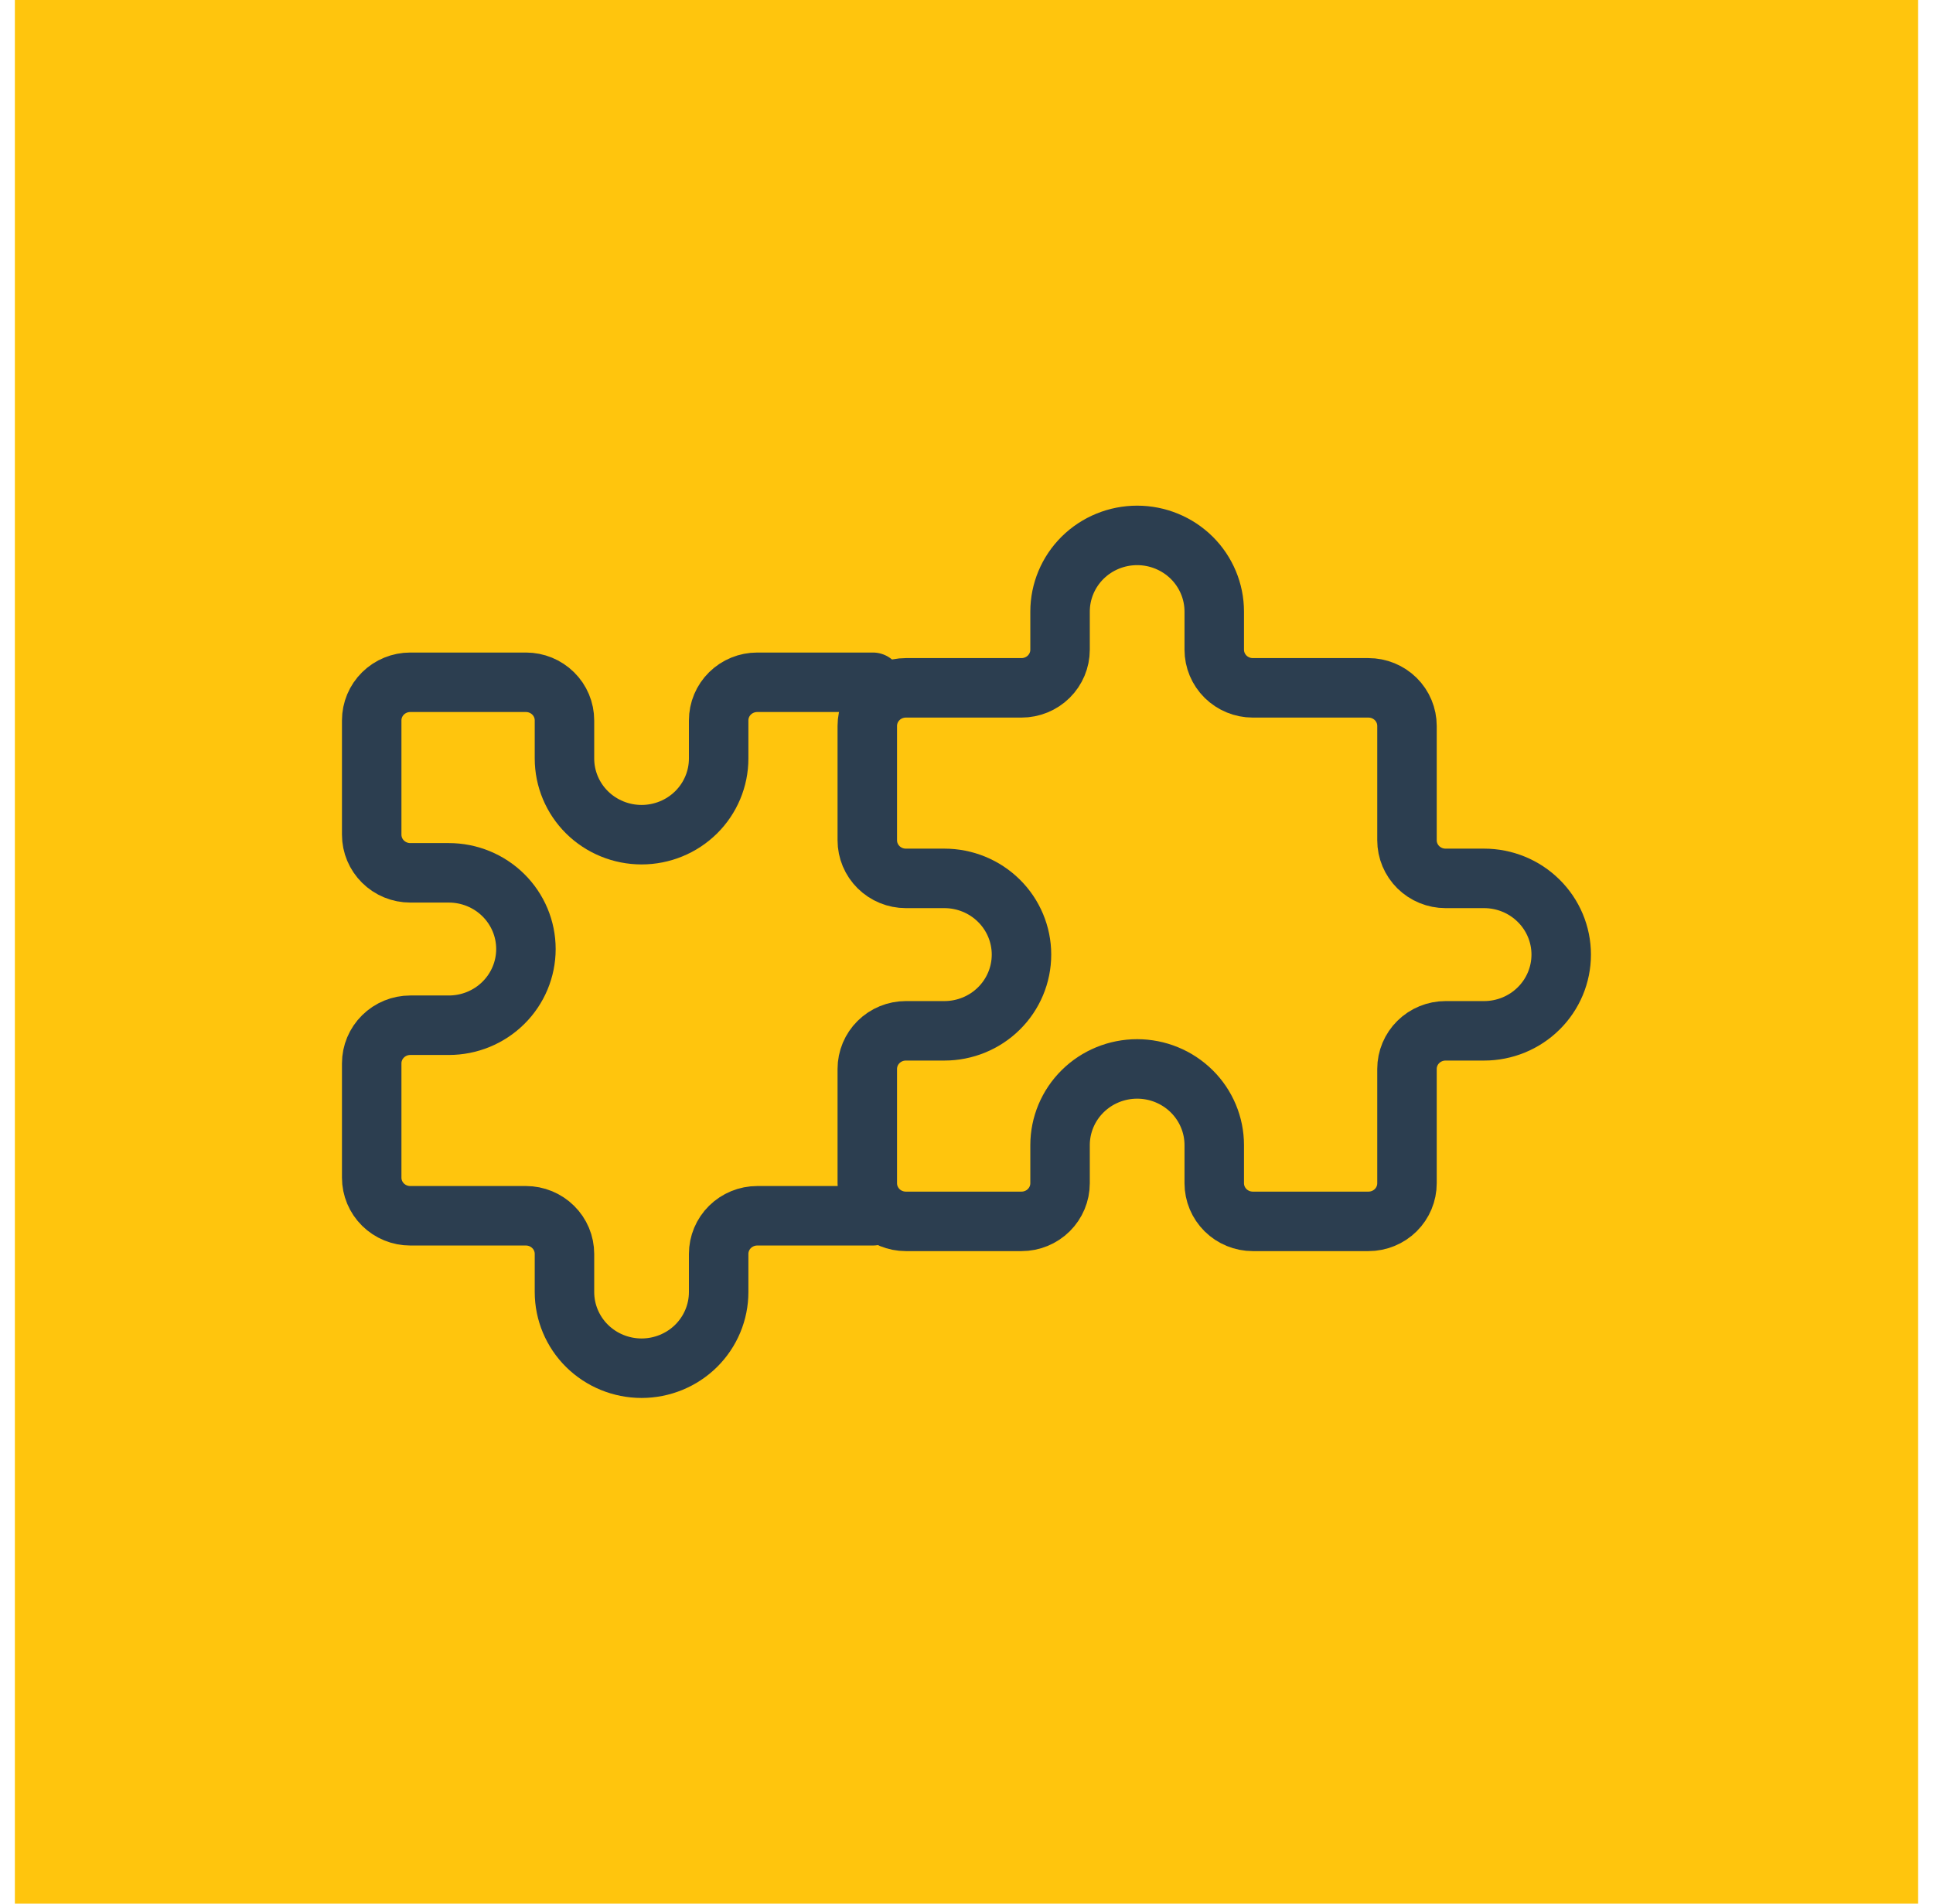
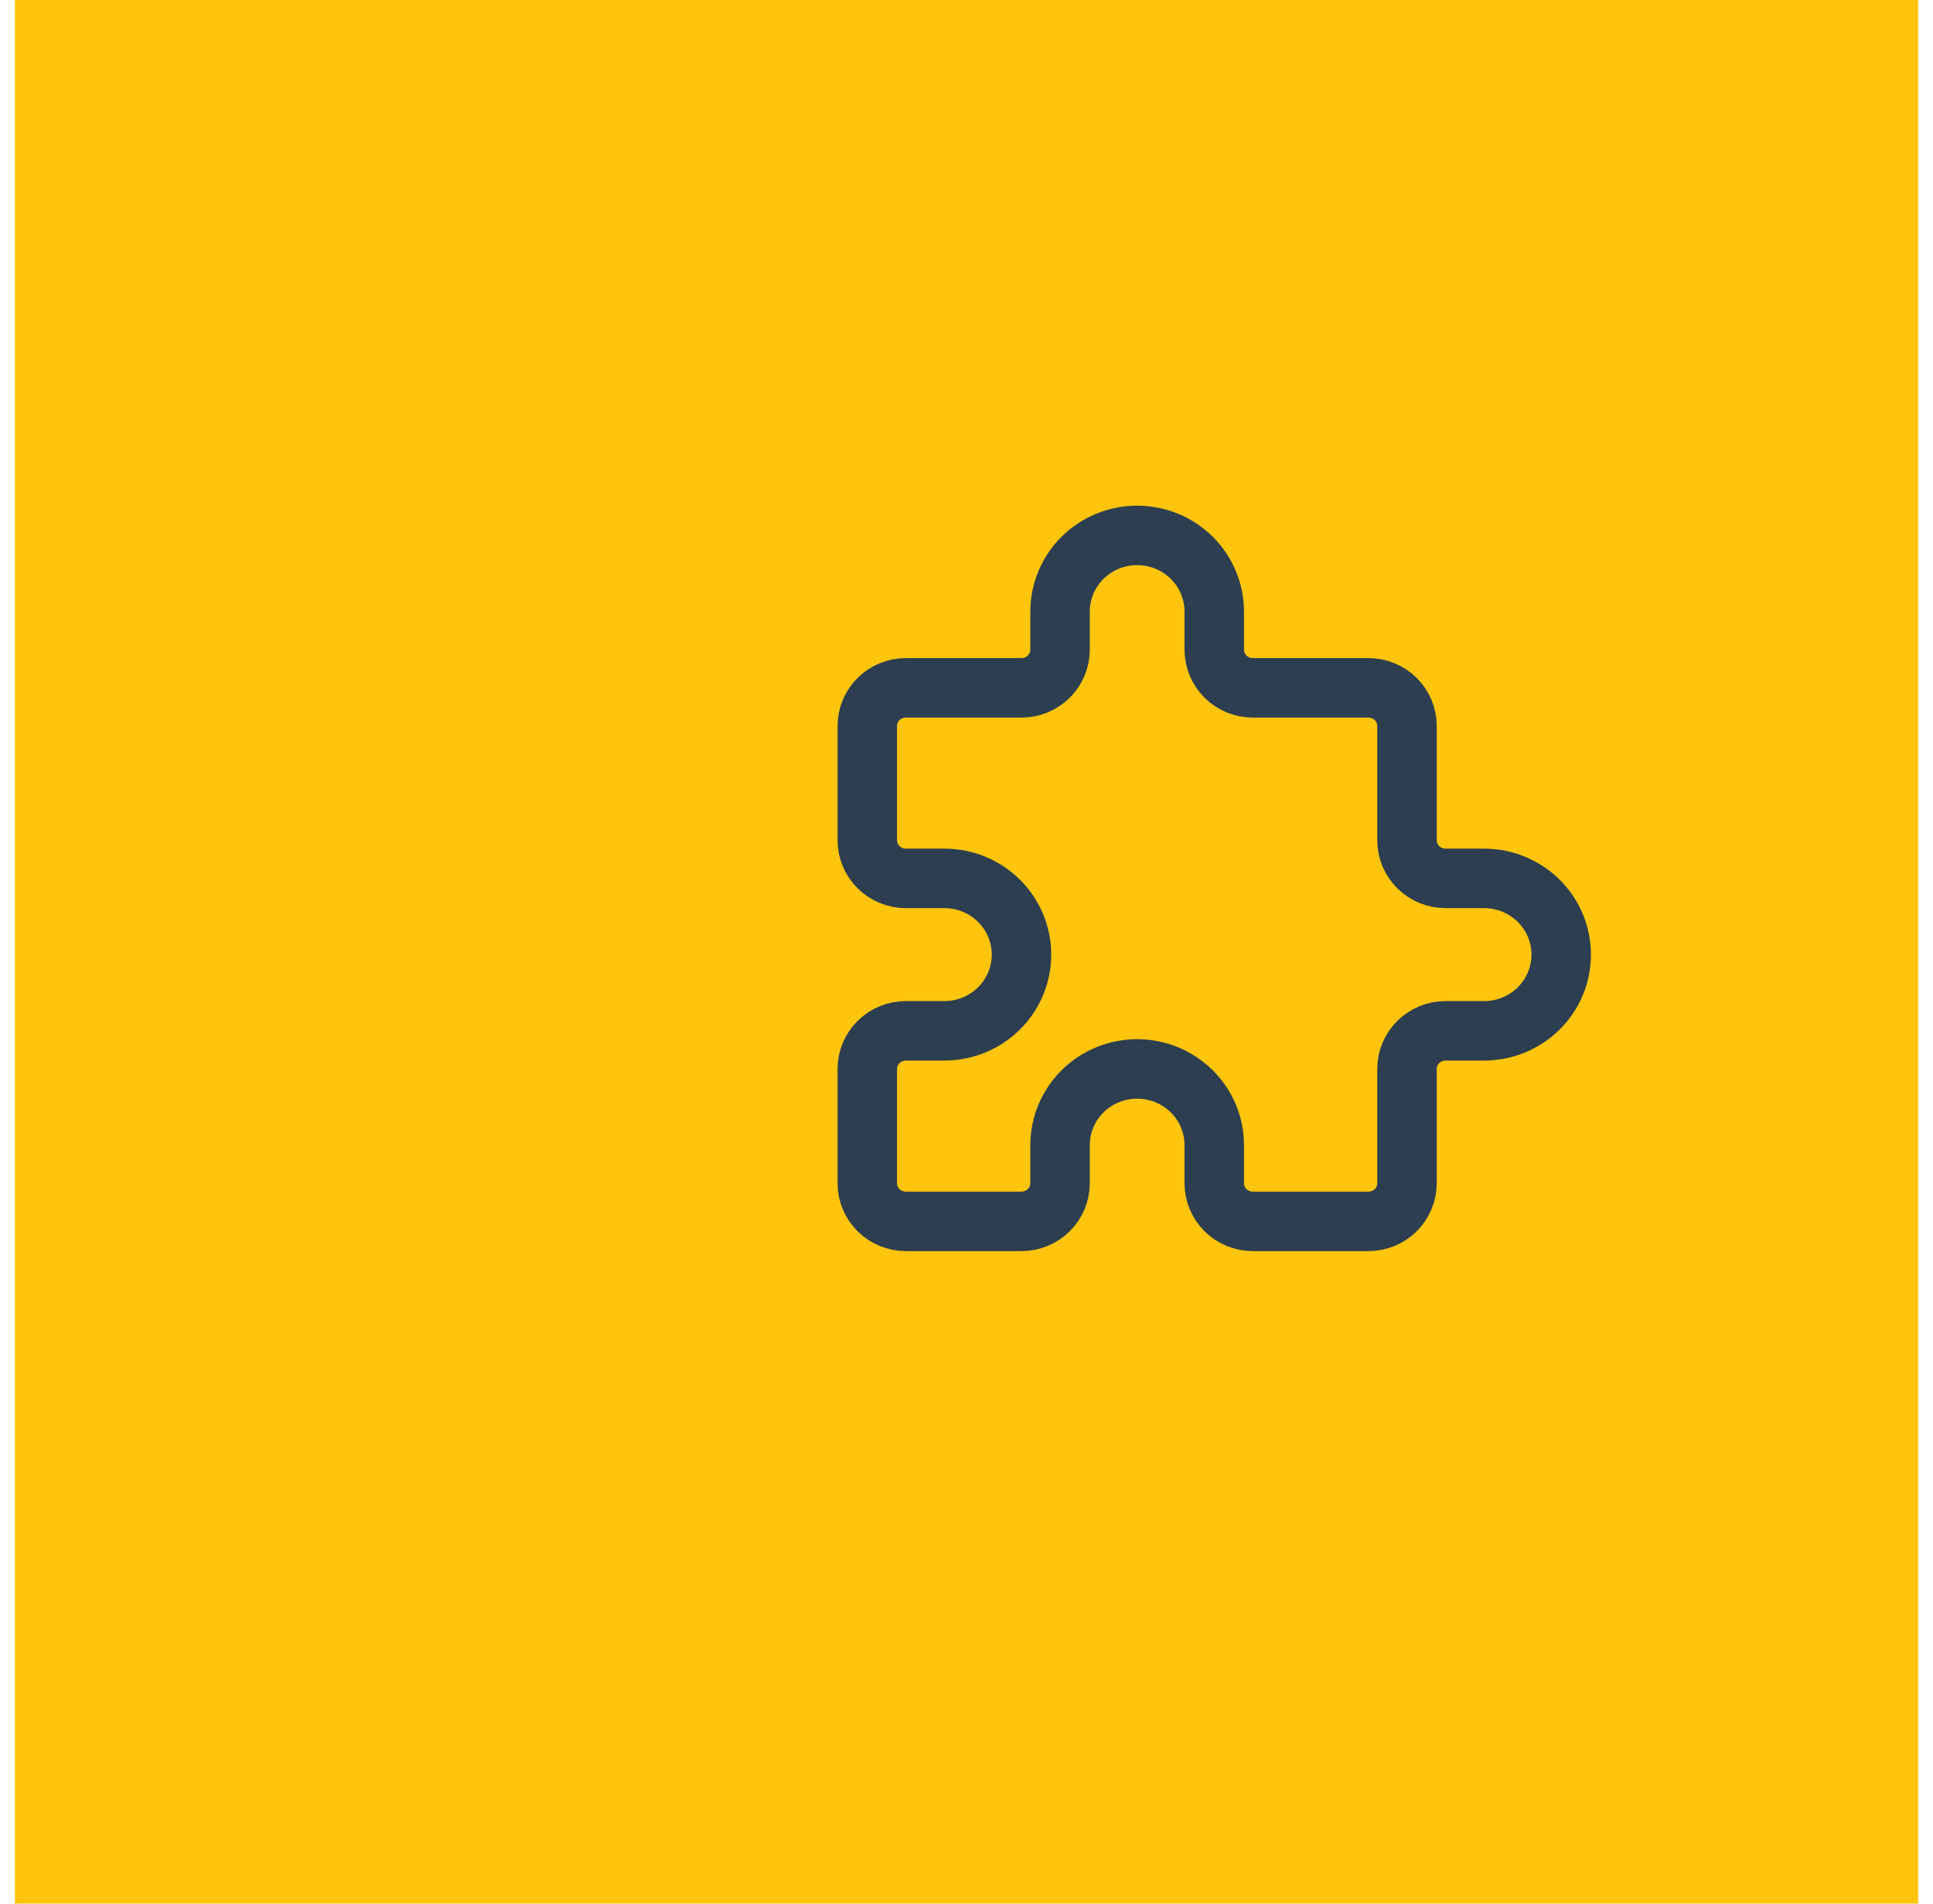
<svg xmlns="http://www.w3.org/2000/svg" width="65" height="64" viewBox="0 0 65 64" fill="none">
  <rect x="0.5" width="64" height="64" fill="#FFC50D" />
  <path d="M30.46 23.125H34.349C34.693 23.125 35.023 22.99 35.266 22.75C35.509 22.509 35.646 22.183 35.646 21.844V20.562C35.646 19.883 35.919 19.231 36.405 18.75C36.891 18.27 37.551 18 38.238 18C38.926 18 39.585 18.27 40.072 18.75C40.558 19.231 40.831 19.883 40.831 20.562V21.844C40.831 22.183 40.968 22.509 41.211 22.75C41.454 22.99 41.783 23.125 42.127 23.125H46.016C46.36 23.125 46.69 23.26 46.933 23.5C47.176 23.74 47.312 24.066 47.312 24.406V28.25C47.312 28.59 47.449 28.915 47.692 29.156C47.935 29.396 48.265 29.531 48.609 29.531H49.905C50.593 29.531 51.252 29.801 51.738 30.282C52.225 30.762 52.498 31.414 52.498 32.093C52.498 32.773 52.225 33.425 51.738 33.905C51.252 34.386 50.593 34.656 49.905 34.656H48.609C48.265 34.656 47.935 34.791 47.692 35.031C47.449 35.271 47.312 35.597 47.312 35.937V39.781C47.312 40.12 47.176 40.446 46.933 40.687C46.69 40.927 46.36 41.062 46.016 41.062H42.127C41.783 41.062 41.454 40.927 41.211 40.687C40.968 40.446 40.831 40.12 40.831 39.781V38.499C40.831 37.82 40.558 37.168 40.072 36.688C39.585 36.207 38.926 35.937 38.238 35.937C37.551 35.937 36.891 36.207 36.405 36.688C35.919 37.168 35.646 37.82 35.646 38.499V39.781C35.646 40.12 35.509 40.446 35.266 40.687C35.023 40.927 34.693 41.062 34.349 41.062H30.46C30.117 41.062 29.787 40.927 29.544 40.687C29.301 40.446 29.164 40.12 29.164 39.781V35.937C29.164 35.597 29.301 35.271 29.544 35.031C29.787 34.791 30.117 34.656 30.46 34.656H31.757C32.444 34.656 33.104 34.386 33.59 33.905C34.076 33.425 34.349 32.773 34.349 32.093C34.349 31.414 34.076 30.762 33.59 30.282C33.104 29.801 32.444 29.531 31.757 29.531H30.46C30.117 29.531 29.787 29.396 29.544 29.156C29.301 28.915 29.164 28.59 29.164 28.25V24.406C29.164 24.066 29.301 23.74 29.544 23.5C29.787 23.26 30.117 23.125 30.46 23.125Z" stroke="#2C3E50" stroke-width="2" stroke-linecap="round" stroke-linejoin="round" />
-   <path d="M29.352 40.874L25.463 40.874C25.119 40.874 24.789 41.01 24.546 41.25C24.303 41.49 24.166 41.816 24.166 42.156L24.166 43.437C24.166 44.117 23.893 44.768 23.407 45.249C22.921 45.729 22.261 45.999 21.574 45.999C20.886 45.999 20.227 45.729 19.74 45.249C19.254 44.768 18.981 44.117 18.981 43.437L18.981 42.156C18.981 41.816 18.845 41.49 18.601 41.25C18.358 41.01 18.029 40.874 17.685 40.874L13.796 40.874C13.452 40.874 13.122 40.739 12.879 40.499C12.636 40.259 12.499 39.933 12.499 39.593L12.499 35.75C12.499 35.41 12.636 35.084 12.879 34.844C13.122 34.603 13.452 34.468 13.796 34.468L15.092 34.468C15.78 34.468 16.439 34.199 16.925 33.718C17.412 33.237 17.685 32.586 17.685 31.906C17.685 31.226 17.412 30.575 16.925 30.094C16.439 29.614 15.78 29.344 15.092 29.344L13.796 29.344C13.452 29.344 13.122 29.209 12.879 28.968C12.636 28.728 12.499 28.402 12.499 28.062L12.499 24.219C12.499 23.879 12.636 23.553 12.879 23.313C13.122 23.073 13.452 22.938 13.796 22.938L17.685 22.938C18.029 22.938 18.358 23.073 18.601 23.313C18.845 23.553 18.981 23.879 18.981 24.219L18.981 25.5C18.981 26.18 19.254 26.831 19.74 27.312C20.227 27.792 20.886 28.062 21.574 28.062C22.261 28.062 22.921 27.792 23.407 27.312C23.893 26.831 24.166 26.18 24.166 25.5L24.166 24.219C24.166 23.879 24.303 23.553 24.546 23.313C24.789 23.073 25.119 22.938 25.463 22.938L29.352 22.938" stroke="#2C3E50" stroke-width="2" stroke-linecap="round" stroke-linejoin="round" />
</svg>